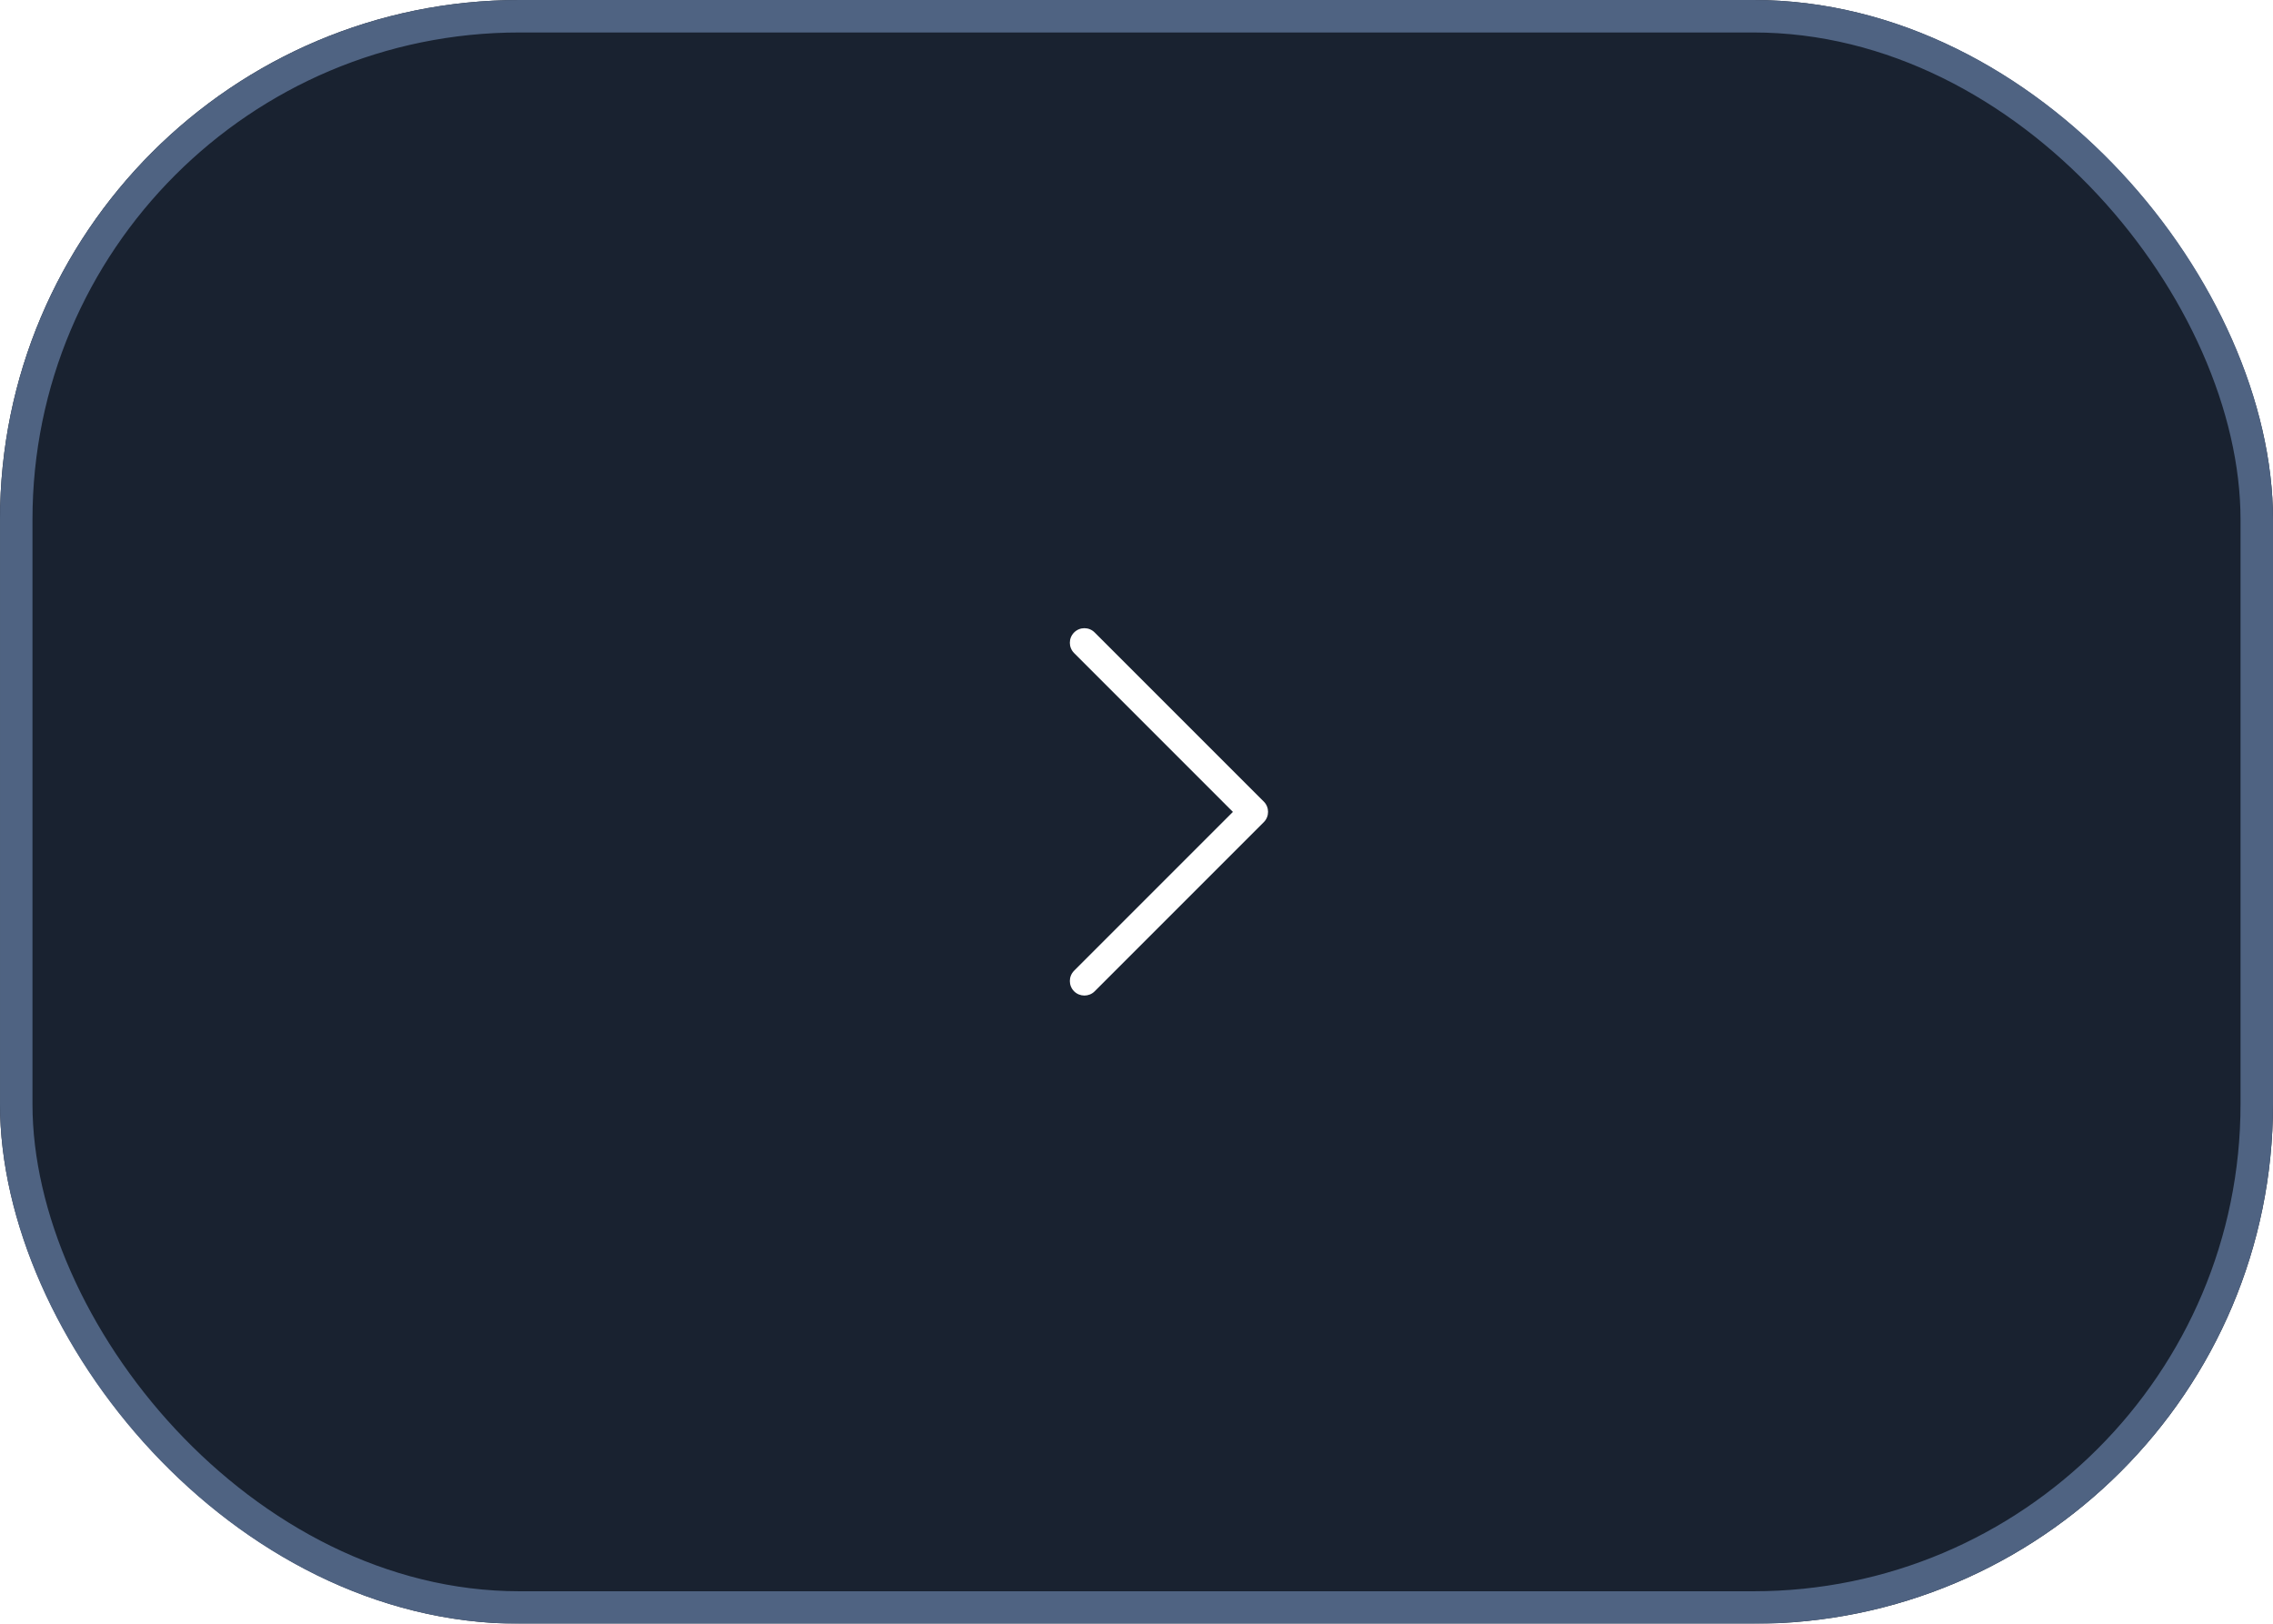
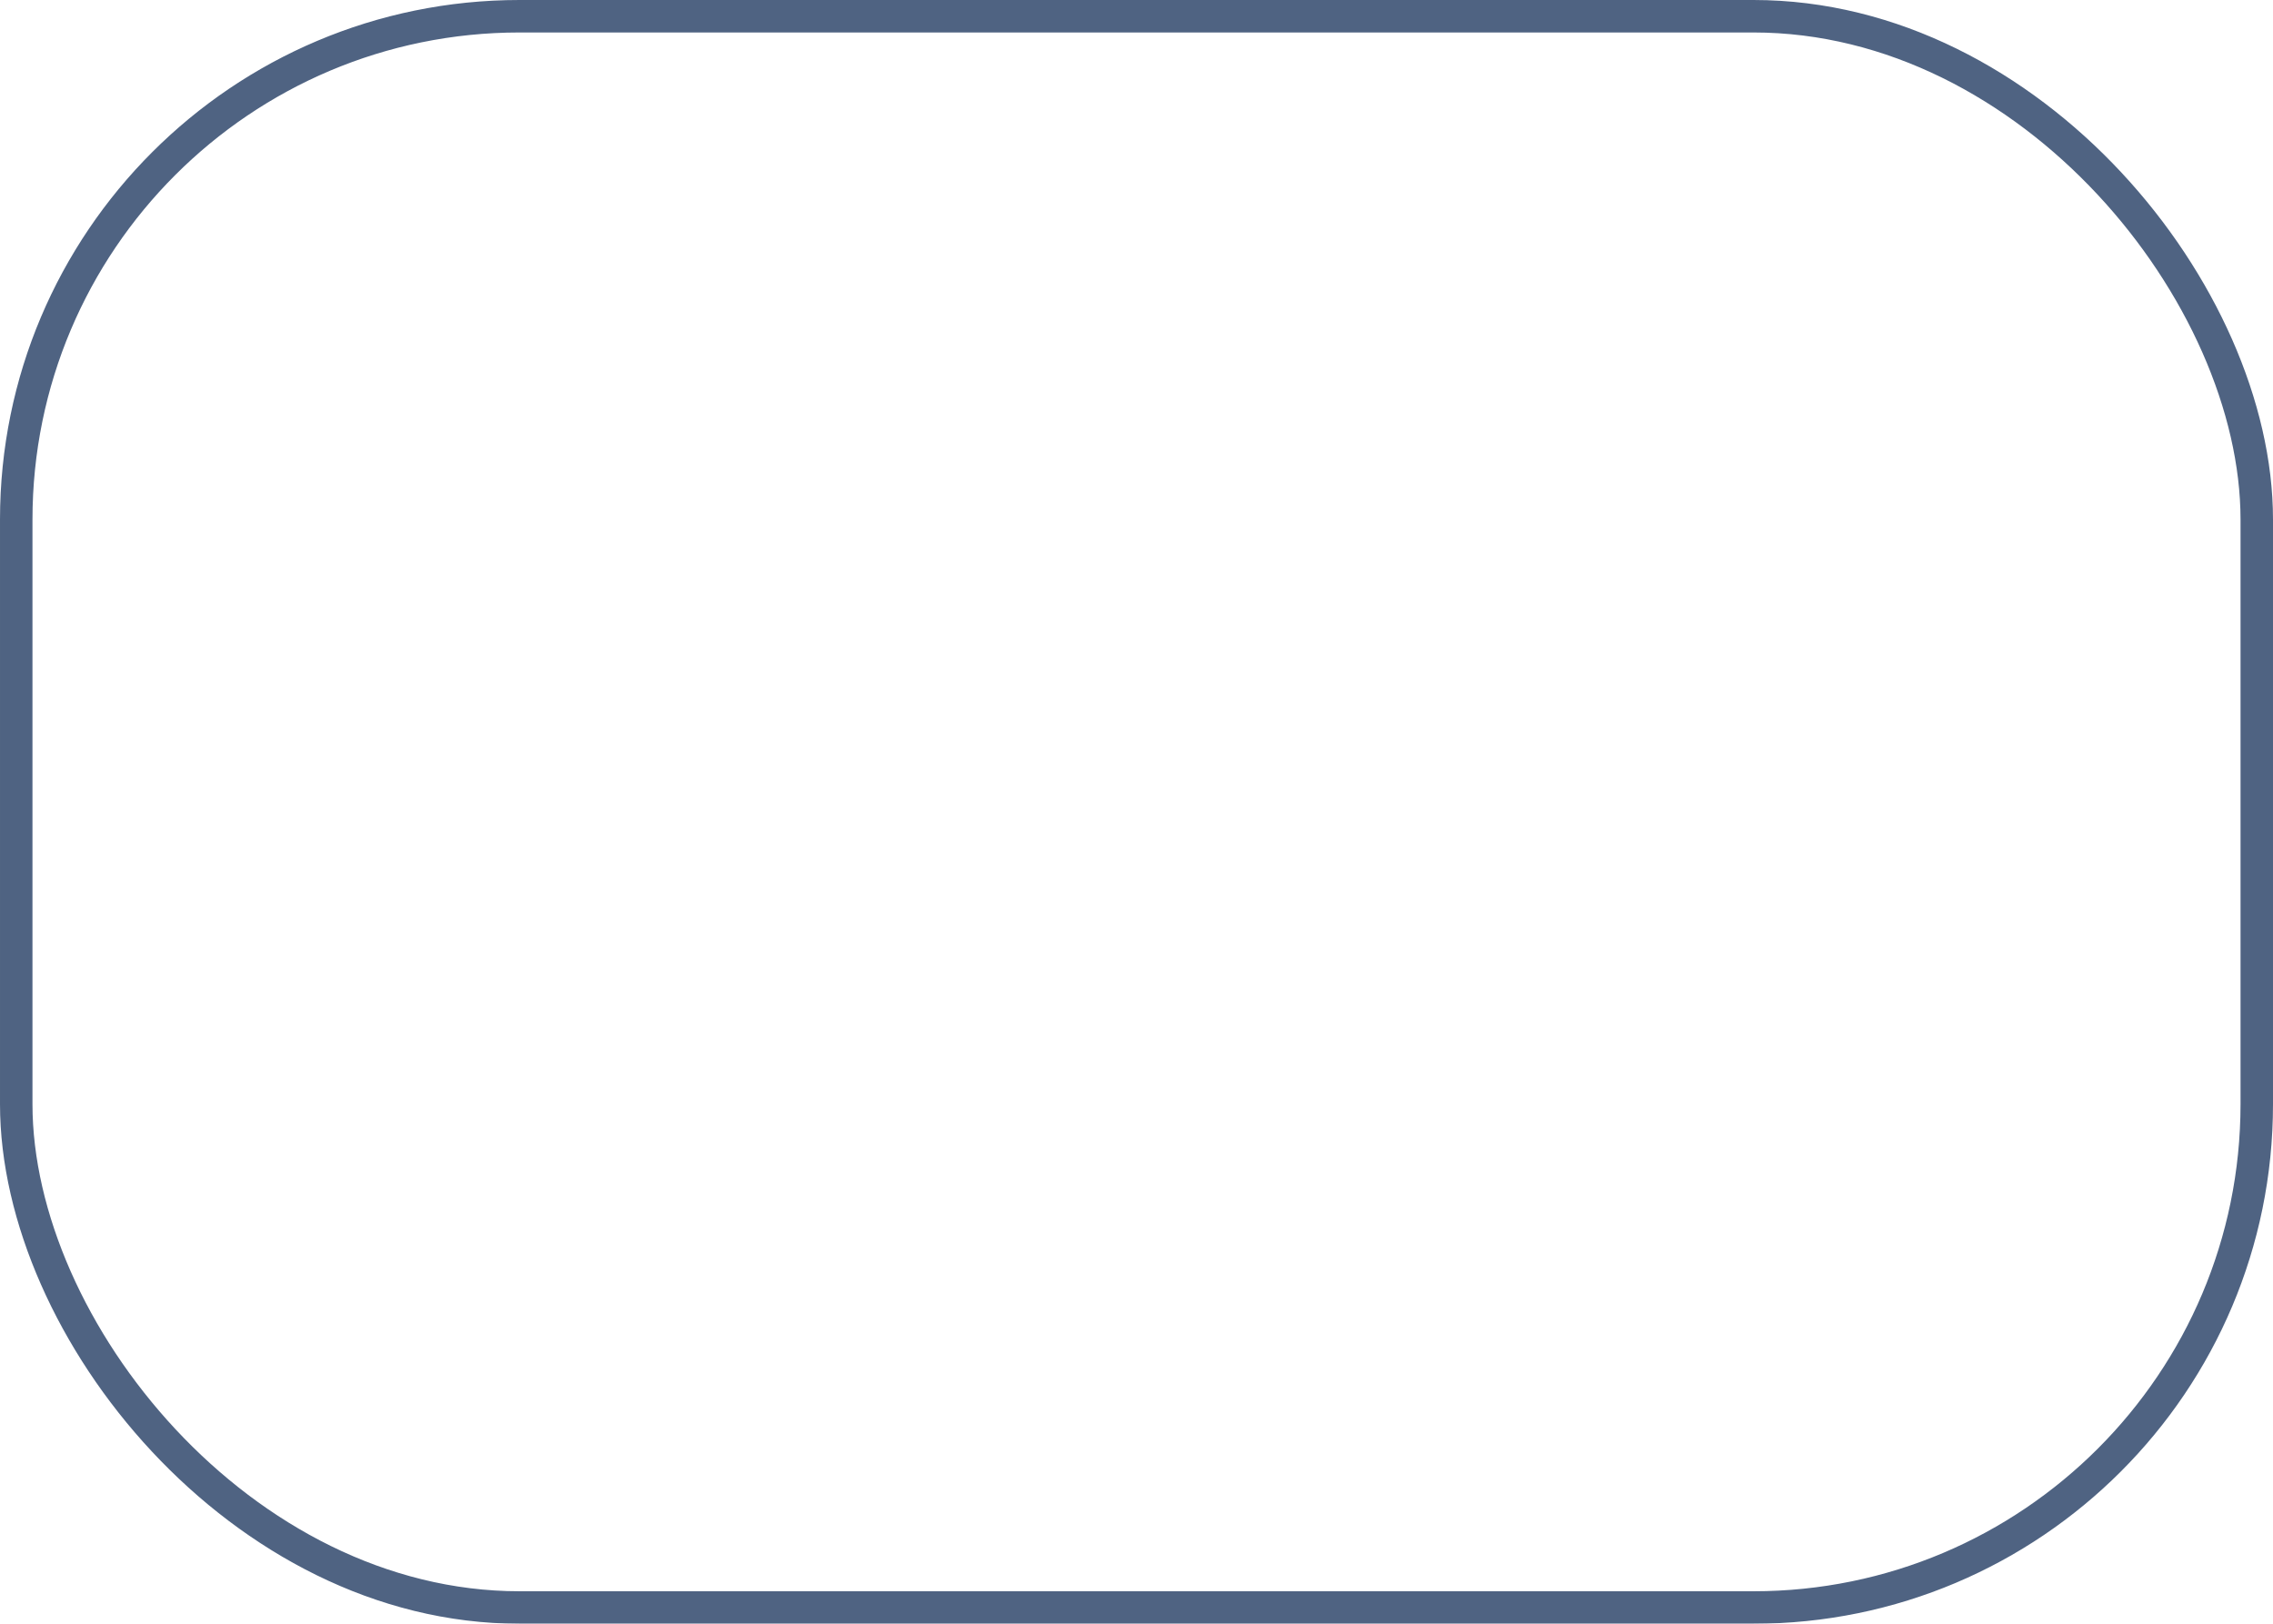
<svg xmlns="http://www.w3.org/2000/svg" width="70" height="50" viewBox="0 0 70 50" fill="none">
  <g filter="url(#filter0_b_501_1434)">
-     <rect width="70" height="50" rx="16" fill="#192230" />
    <rect x="0.5" y="0.5" width="69" height="49" rx="15.5" stroke="#4F6382" />
  </g>
  <path d="M33.396 30.656C33.281 30.656 33.166 30.613 33.078 30.525C32.904 30.35 32.904 30.067 33.078 29.892L37.969 25.001L33.078 20.109C32.904 19.934 32.904 19.651 33.078 19.476C33.254 19.3 33.537 19.3 33.712 19.476L38.92 24.683C39.095 24.858 39.095 25.142 38.92 25.317L33.712 30.525C33.625 30.613 33.51 30.656 33.396 30.656Z" fill="white" />
  <defs>
    <filter id="filter0_b_501_1434" x="-30" y="-30" width="130" height="110" filterUnits="userSpaceOnUse" color-interpolation-filters="sRGB">
      <feFlood flood-opacity="0" result="BackgroundImageFix" />
      <feGaussianBlur in="BackgroundImageFix" stdDeviation="15" />
      <feComposite in2="SourceAlpha" operator="in" result="effect1_backgroundBlur_501_1434" />
      <feBlend mode="normal" in="SourceGraphic" in2="effect1_backgroundBlur_501_1434" result="shape" />
    </filter>
  </defs>
</svg>